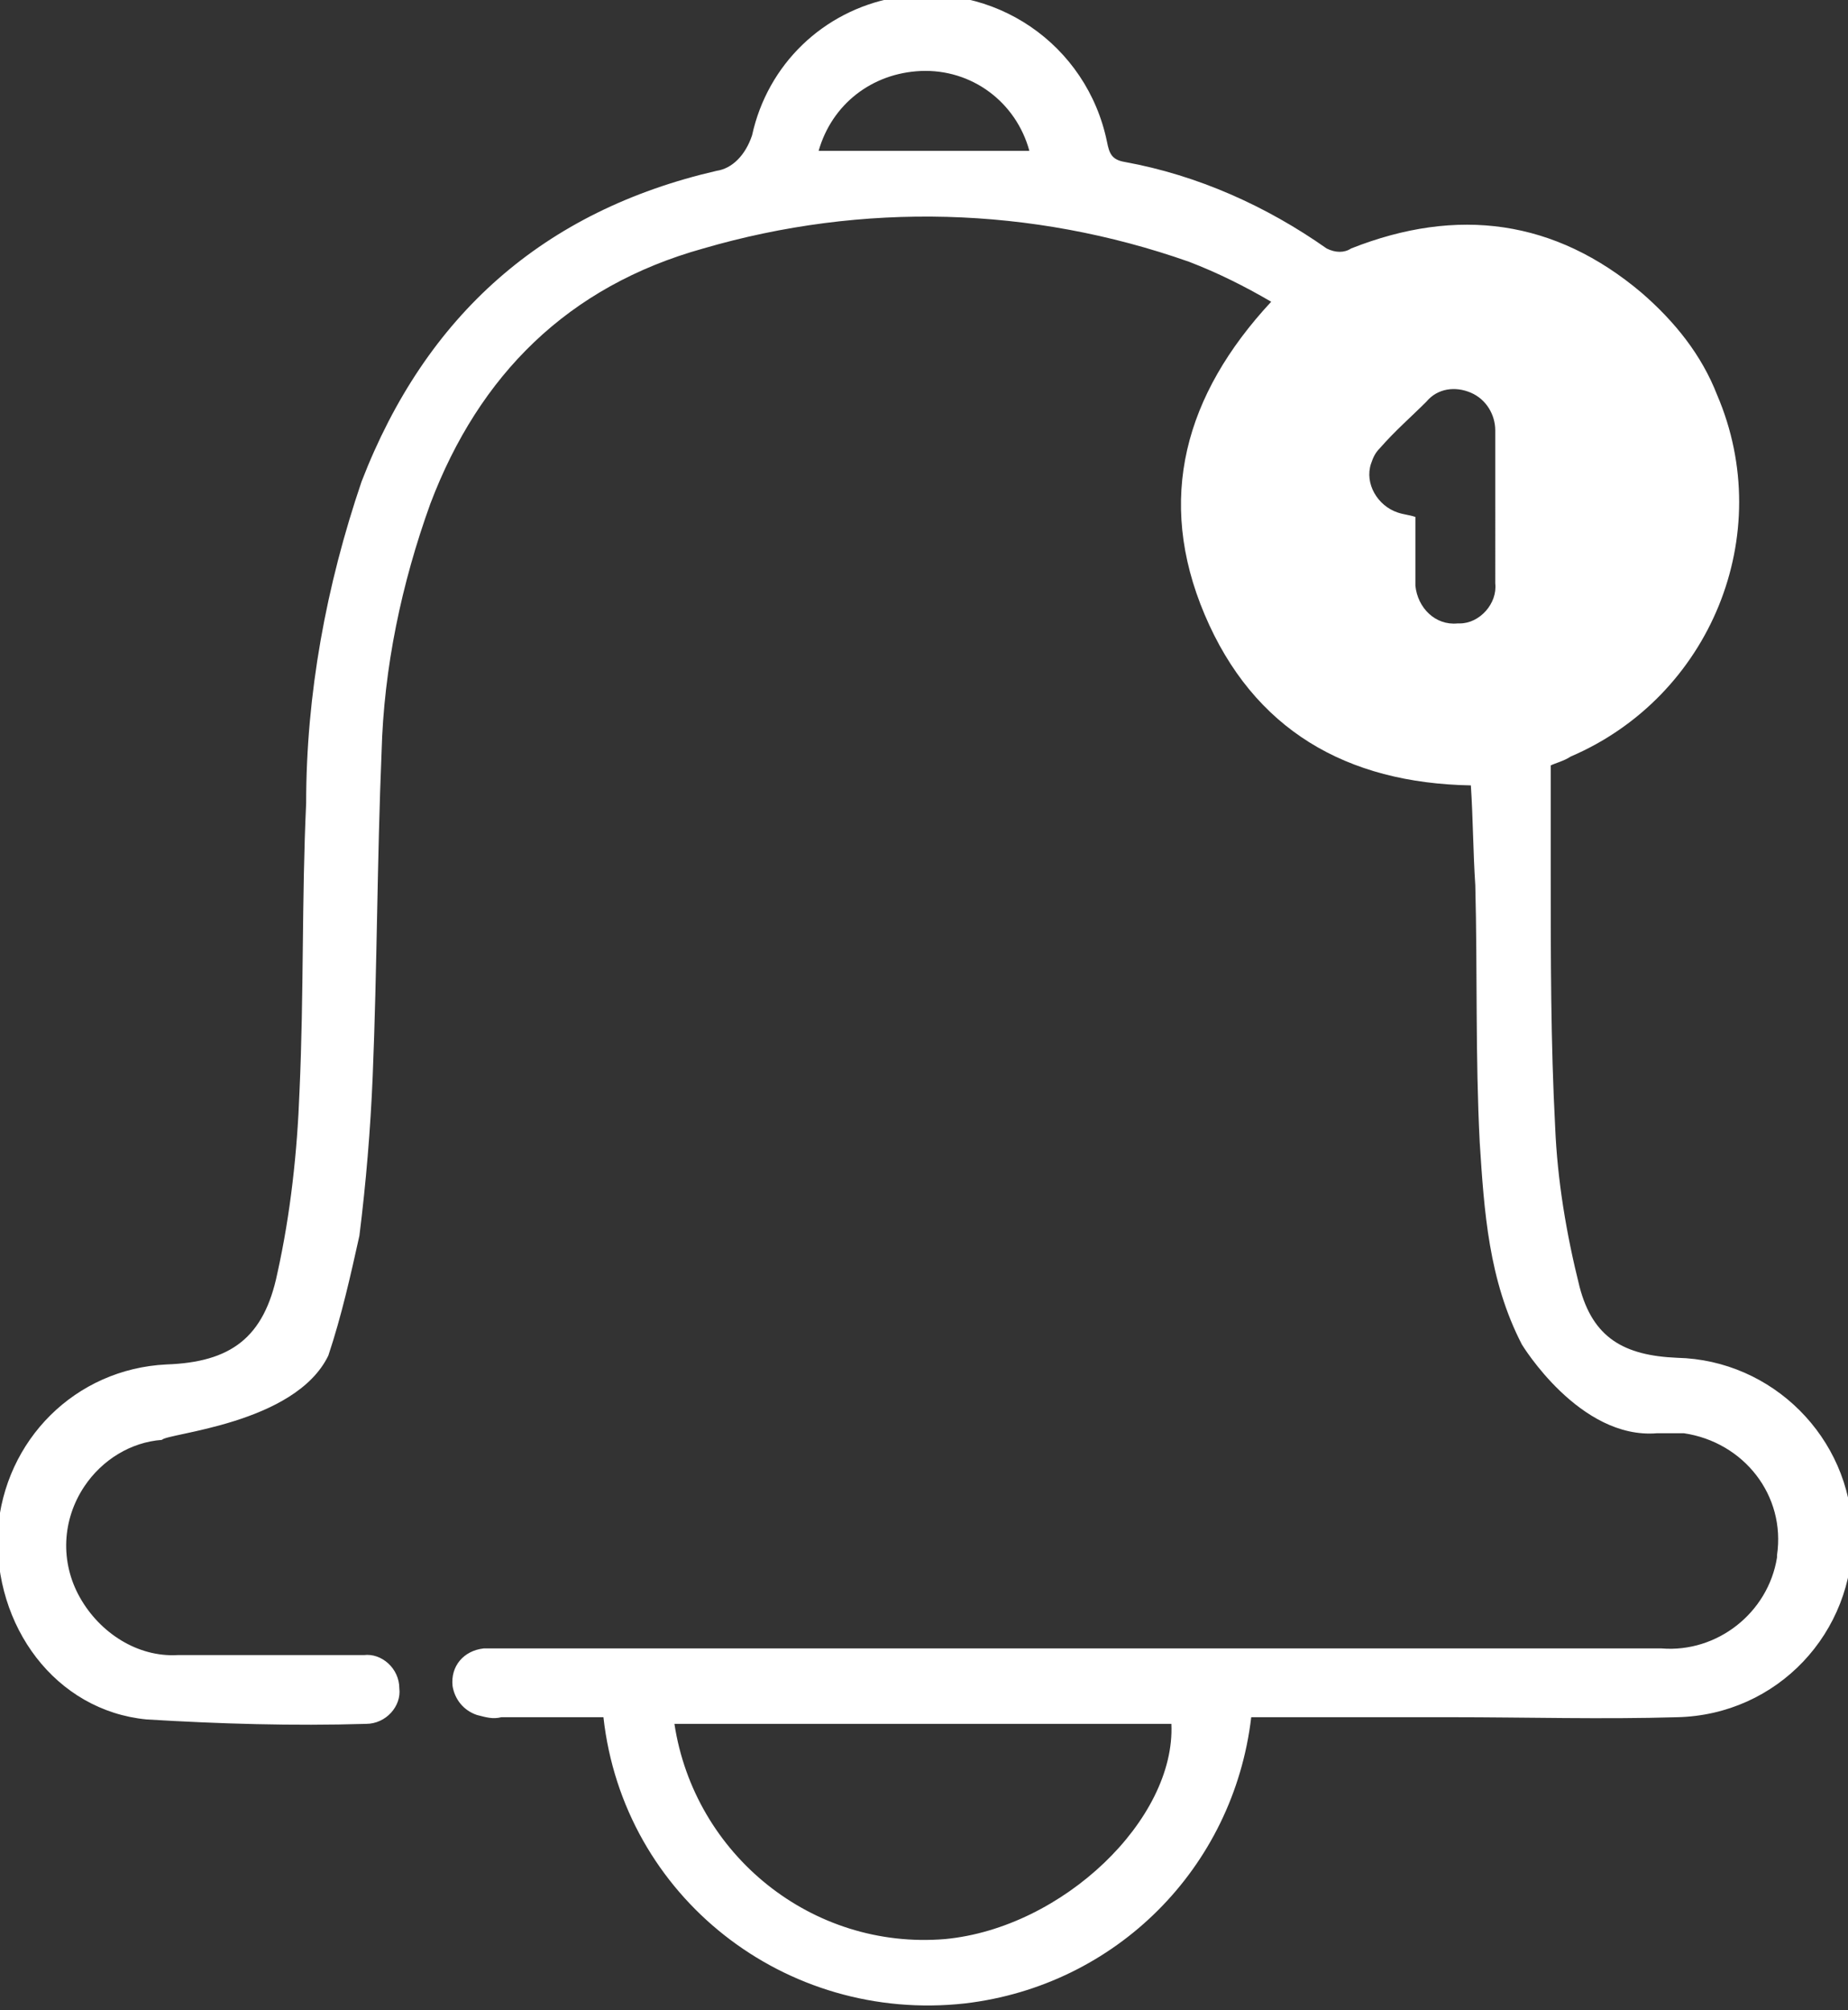
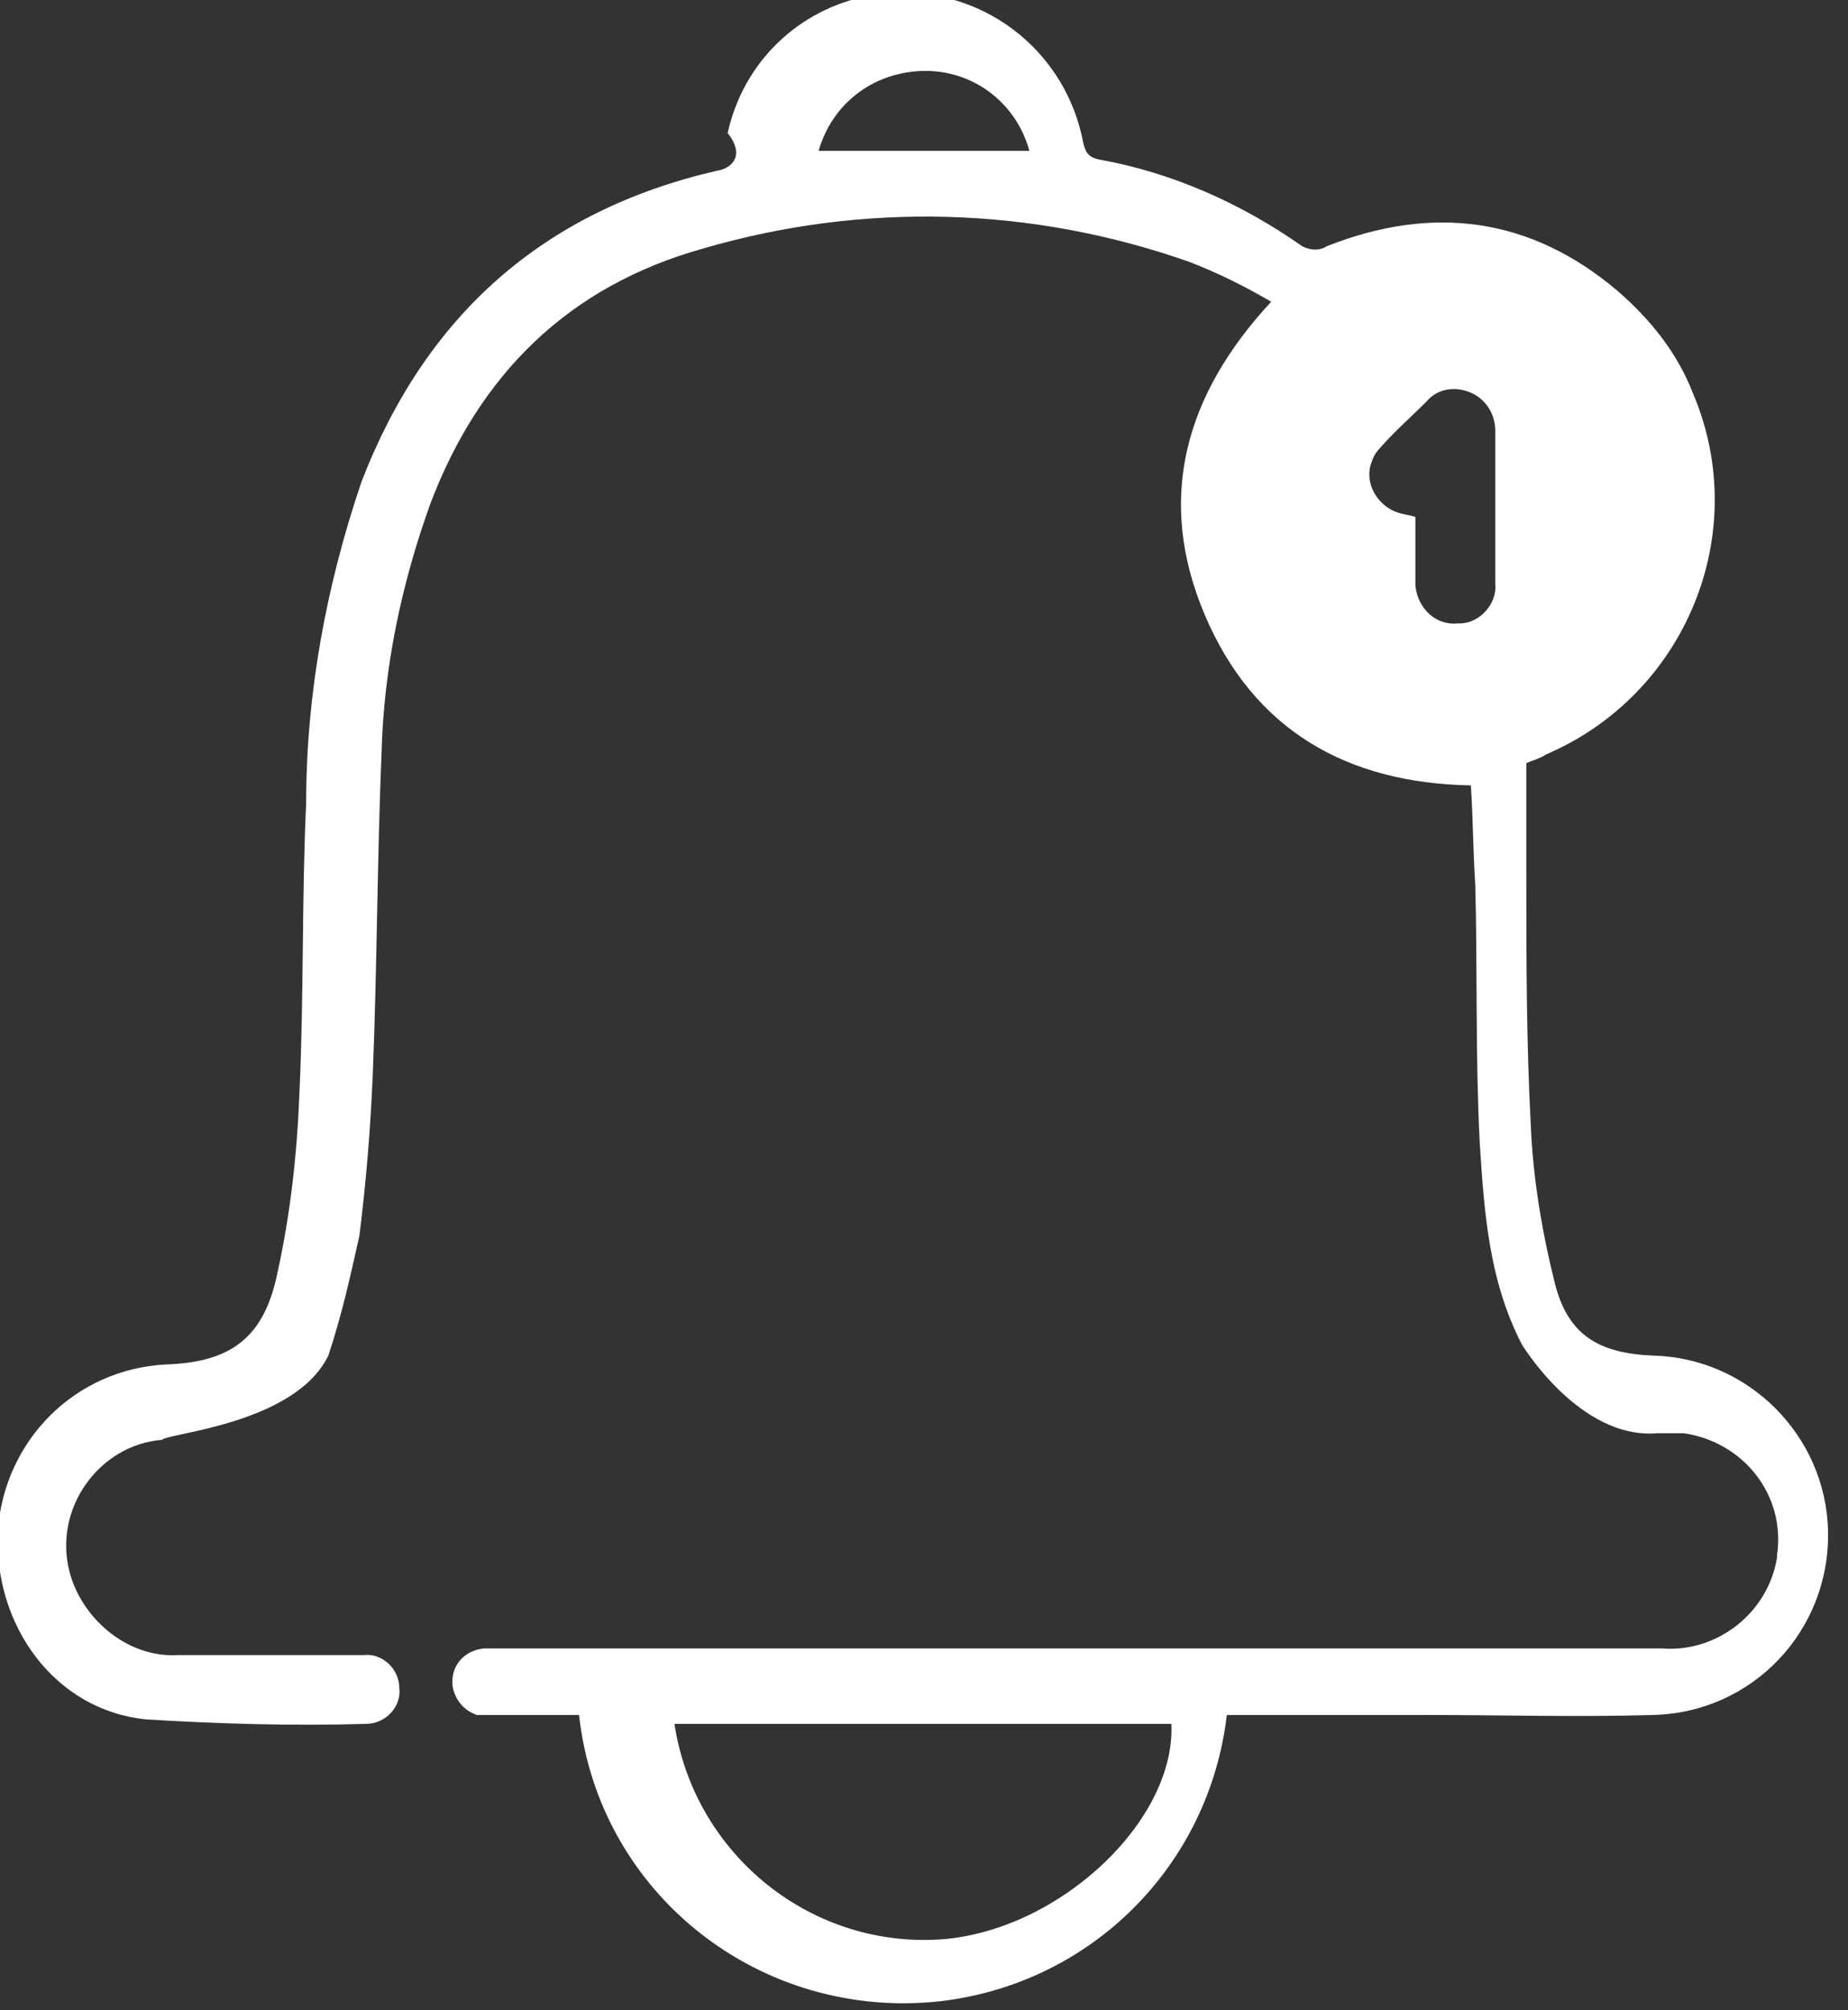
<svg xmlns="http://www.w3.org/2000/svg" version="1.1" id="icon-bell-notification-rev" x="0px" y="0px" viewBox="0 0 83.3 90.6" style="enable-background:new 0 0 83.3 90.6;" xml:space="preserve">
  <rect x="0" y="0" width="83.3" height="90.6" fill="#333333" stroke="none" />
  <style type="text/css">
	.st0{fill:#FFFFFF;}
</style>
  <g id="Group_8259">
-     <path id="Path_19290" class="st0" d="M14.8,61.1c0.6-1.8,1-3.6,1.4-5.4c0.3-2.4,0.5-4.8,0.6-7.2c0.2-4.9,0.2-9.8,0.4-14.6   c0.1-3.8,0.9-7.6,2.2-11.2c2.2-5.8,6.2-9.8,12.3-11.5c7.2-2.1,14.8-1.9,21.9,0.6c1.3,0.5,2.5,1.1,3.7,1.8c-3.9,4.2-5.2,8.9-3,14.1   c2.2,5.2,6.4,7.6,12,7.7c0.1,1.5,0.1,3,0.2,4.5c0.1,3.9,0,7.7,0.2,11.6c0.2,3.1,0.4,6.2,1.9,9.1c0,0,2.6,4.3,6.1,4   c0.4,0,0.8,0,1.2,0c2.7,0.4,4.6,2.8,4.2,5.5c0,0,0,0.1,0,0.1c-0.4,2.5-2.7,4.3-5.2,4.1c-17.4,0-34.7,0-52.1,0c-0.3,0-0.7,0-1,0   c-0.9,0.1-1.5,0.8-1.4,1.7c0.1,0.6,0.5,1.1,1.1,1.3c0.4,0.1,0.7,0.2,1.1,0.1c1.5,0,3,0,4.6,0c0.9,8.1,8.2,13.8,16.3,12.9   c6.8-0.8,12.1-6.1,12.9-12.9h1c2.7,0,5.3,0,8,0c3.4,0,6.8,0.1,10.2,0c4.5-0.1,8-3.8,7.9-8.3c-0.1-4.3-3.6-7.8-7.9-7.9   c-2.4-0.1-3.8-0.9-4.4-3.2c-0.6-2.4-1-4.8-1.1-7.2c-0.2-3.8-0.2-7.6-0.2-11.5c0-1.6,0-3.1,0-4.8c0.2-0.1,0.6-0.2,0.9-0.4   c6.3-2.7,9.3-10,6.6-16.3c-0.7-1.8-1.9-3.3-3.4-4.6c-3.9-3.3-8.3-3.9-13.1-2c-0.3,0.2-0.7,0.2-1.1,0c-2.7-1.9-5.8-3.3-9.1-3.9   c-0.6-0.1-0.7-0.4-0.8-0.9c-0.9-4.4-5.1-7.3-9.6-6.5c-3.2,0.6-5.7,3-6.4,6.2C33.6,7,33,7.6,32.3,7.7c-7.8,1.8-13.1,6.5-16,14   c-1.6,4.7-2.5,9.6-2.5,14.5c-0.2,4.3-0.1,8.6-0.3,13c-0.1,2.7-0.4,5.5-1,8.2c-0.6,2.9-2.1,4-5,4.1c-4.1,0.2-7.3,3.4-7.6,7.5   c-0.2,4.3,2.6,8.1,6.7,8.5c3.3,0.2,6.6,0.3,9.9,0.2c0.9,0,1.6-0.8,1.5-1.6c0-0.9-0.8-1.6-1.6-1.5c0,0-0.1,0-0.1,0   c-2.8,0-5.5,0-8.3,0c-1.8,0.1-3.5-1-4.4-2.6c-0.9-1.6-0.8-3.5,0.2-5c0.8-1.2,2.1-2,3.5-2.1C7.5,64.6,13.3,64.2,14.8,61.1z    M36.9,6.8c0.6-2.1,2.4-3.5,4.6-3.6c2.3-0.1,4.3,1.4,4.9,3.6H36.9z M67.4,26.3c0.1,0.9-0.7,1.8-1.6,1.8c0,0-0.1,0-0.1,0   c-1,0.1-1.8-0.7-1.9-1.7c0,0,0-0.1,0-0.1c0-1,0-2,0-3c-0.3-0.1-0.5-0.1-0.8-0.2c-0.9-0.3-1.5-1.3-1.2-2.2c0.1-0.3,0.2-0.5,0.4-0.7   c0.7-0.8,1.4-1.4,2.1-2.1c0.5-0.6,1.3-0.7,2-0.4c0.7,0.3,1.1,1,1.1,1.7C67.4,21.8,67.4,24.1,67.4,26.3L67.4,26.3z M42.6,87.4   c-6,0.5-11.3-3.8-12.2-9.7h22.4C53,82,47.9,86.9,42.6,87.4L42.6,87.4z" />
+     <path id="Path_19290" class="st0" d="M14.8,61.1c0.6-1.8,1-3.6,1.4-5.4c0.3-2.4,0.5-4.8,0.6-7.2c0.2-4.9,0.2-9.8,0.4-14.6   c0.1-3.8,0.9-7.6,2.2-11.2c2.2-5.8,6.2-9.8,12.3-11.5c7.2-2.1,14.8-1.9,21.9,0.6c1.3,0.5,2.5,1.1,3.7,1.8c-3.9,4.2-5.2,8.9-3,14.1   c2.2,5.2,6.4,7.6,12,7.7c0.1,1.5,0.1,3,0.2,4.5c0.1,3.9,0,7.7,0.2,11.6c0.2,3.1,0.4,6.2,1.9,9.1c0,0,2.6,4.3,6.1,4   c0.4,0,0.8,0,1.2,0c2.7,0.4,4.6,2.8,4.2,5.5c0,0,0,0.1,0,0.1c-0.4,2.5-2.7,4.3-5.2,4.1c-17.4,0-34.7,0-52.1,0c-0.3,0-0.7,0-1,0   c-0.9,0.1-1.5,0.8-1.4,1.7c0.1,0.6,0.5,1.1,1.1,1.3c1.5,0,3,0,4.6,0c0.9,8.1,8.2,13.8,16.3,12.9   c6.8-0.8,12.1-6.1,12.9-12.9h1c2.7,0,5.3,0,8,0c3.4,0,6.8,0.1,10.2,0c4.5-0.1,8-3.8,7.9-8.3c-0.1-4.3-3.6-7.8-7.9-7.9   c-2.4-0.1-3.8-0.9-4.4-3.2c-0.6-2.4-1-4.8-1.1-7.2c-0.2-3.8-0.2-7.6-0.2-11.5c0-1.6,0-3.1,0-4.8c0.2-0.1,0.6-0.2,0.9-0.4   c6.3-2.7,9.3-10,6.6-16.3c-0.7-1.8-1.9-3.3-3.4-4.6c-3.9-3.3-8.3-3.9-13.1-2c-0.3,0.2-0.7,0.2-1.1,0c-2.7-1.9-5.8-3.3-9.1-3.9   c-0.6-0.1-0.7-0.4-0.8-0.9c-0.9-4.4-5.1-7.3-9.6-6.5c-3.2,0.6-5.7,3-6.4,6.2C33.6,7,33,7.6,32.3,7.7c-7.8,1.8-13.1,6.5-16,14   c-1.6,4.7-2.5,9.6-2.5,14.5c-0.2,4.3-0.1,8.6-0.3,13c-0.1,2.7-0.4,5.5-1,8.2c-0.6,2.9-2.1,4-5,4.1c-4.1,0.2-7.3,3.4-7.6,7.5   c-0.2,4.3,2.6,8.1,6.7,8.5c3.3,0.2,6.6,0.3,9.9,0.2c0.9,0,1.6-0.8,1.5-1.6c0-0.9-0.8-1.6-1.6-1.5c0,0-0.1,0-0.1,0   c-2.8,0-5.5,0-8.3,0c-1.8,0.1-3.5-1-4.4-2.6c-0.9-1.6-0.8-3.5,0.2-5c0.8-1.2,2.1-2,3.5-2.1C7.5,64.6,13.3,64.2,14.8,61.1z    M36.9,6.8c0.6-2.1,2.4-3.5,4.6-3.6c2.3-0.1,4.3,1.4,4.9,3.6H36.9z M67.4,26.3c0.1,0.9-0.7,1.8-1.6,1.8c0,0-0.1,0-0.1,0   c-1,0.1-1.8-0.7-1.9-1.7c0,0,0-0.1,0-0.1c0-1,0-2,0-3c-0.3-0.1-0.5-0.1-0.8-0.2c-0.9-0.3-1.5-1.3-1.2-2.2c0.1-0.3,0.2-0.5,0.4-0.7   c0.7-0.8,1.4-1.4,2.1-2.1c0.5-0.6,1.3-0.7,2-0.4c0.7,0.3,1.1,1,1.1,1.7C67.4,21.8,67.4,24.1,67.4,26.3L67.4,26.3z M42.6,87.4   c-6,0.5-11.3-3.8-12.2-9.7h22.4C53,82,47.9,86.9,42.6,87.4L42.6,87.4z" />
  </g>
</svg>